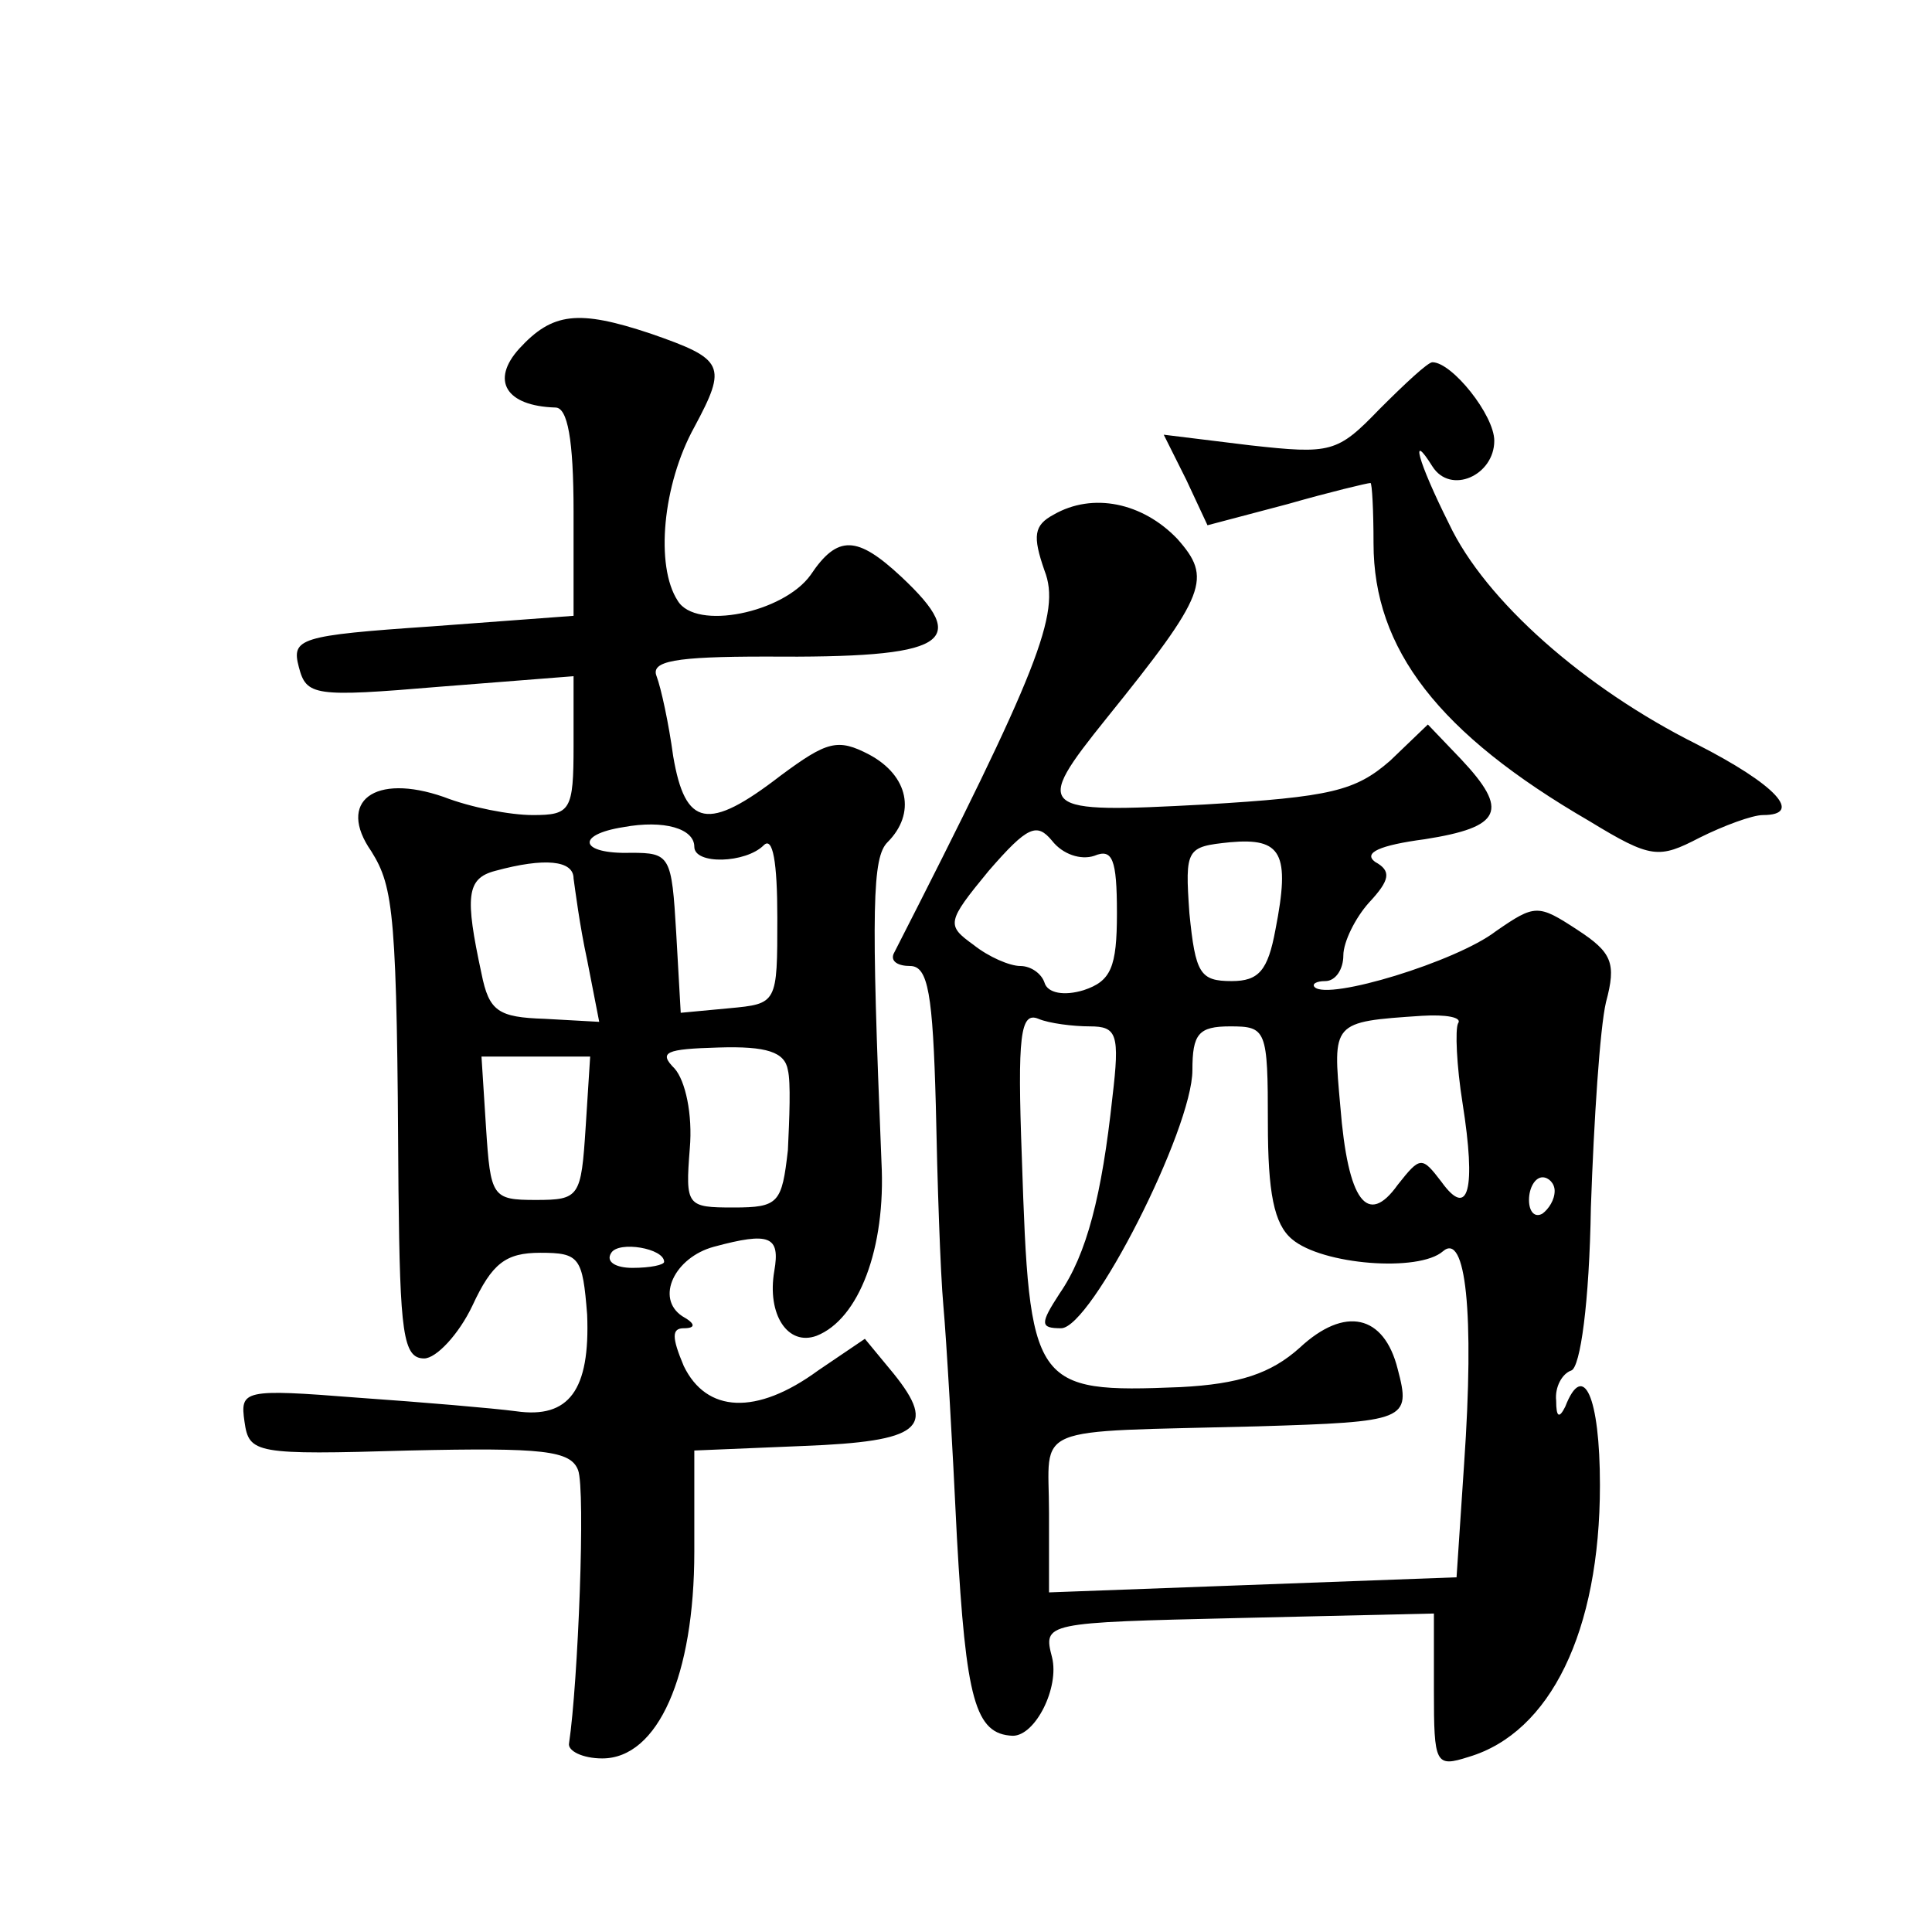
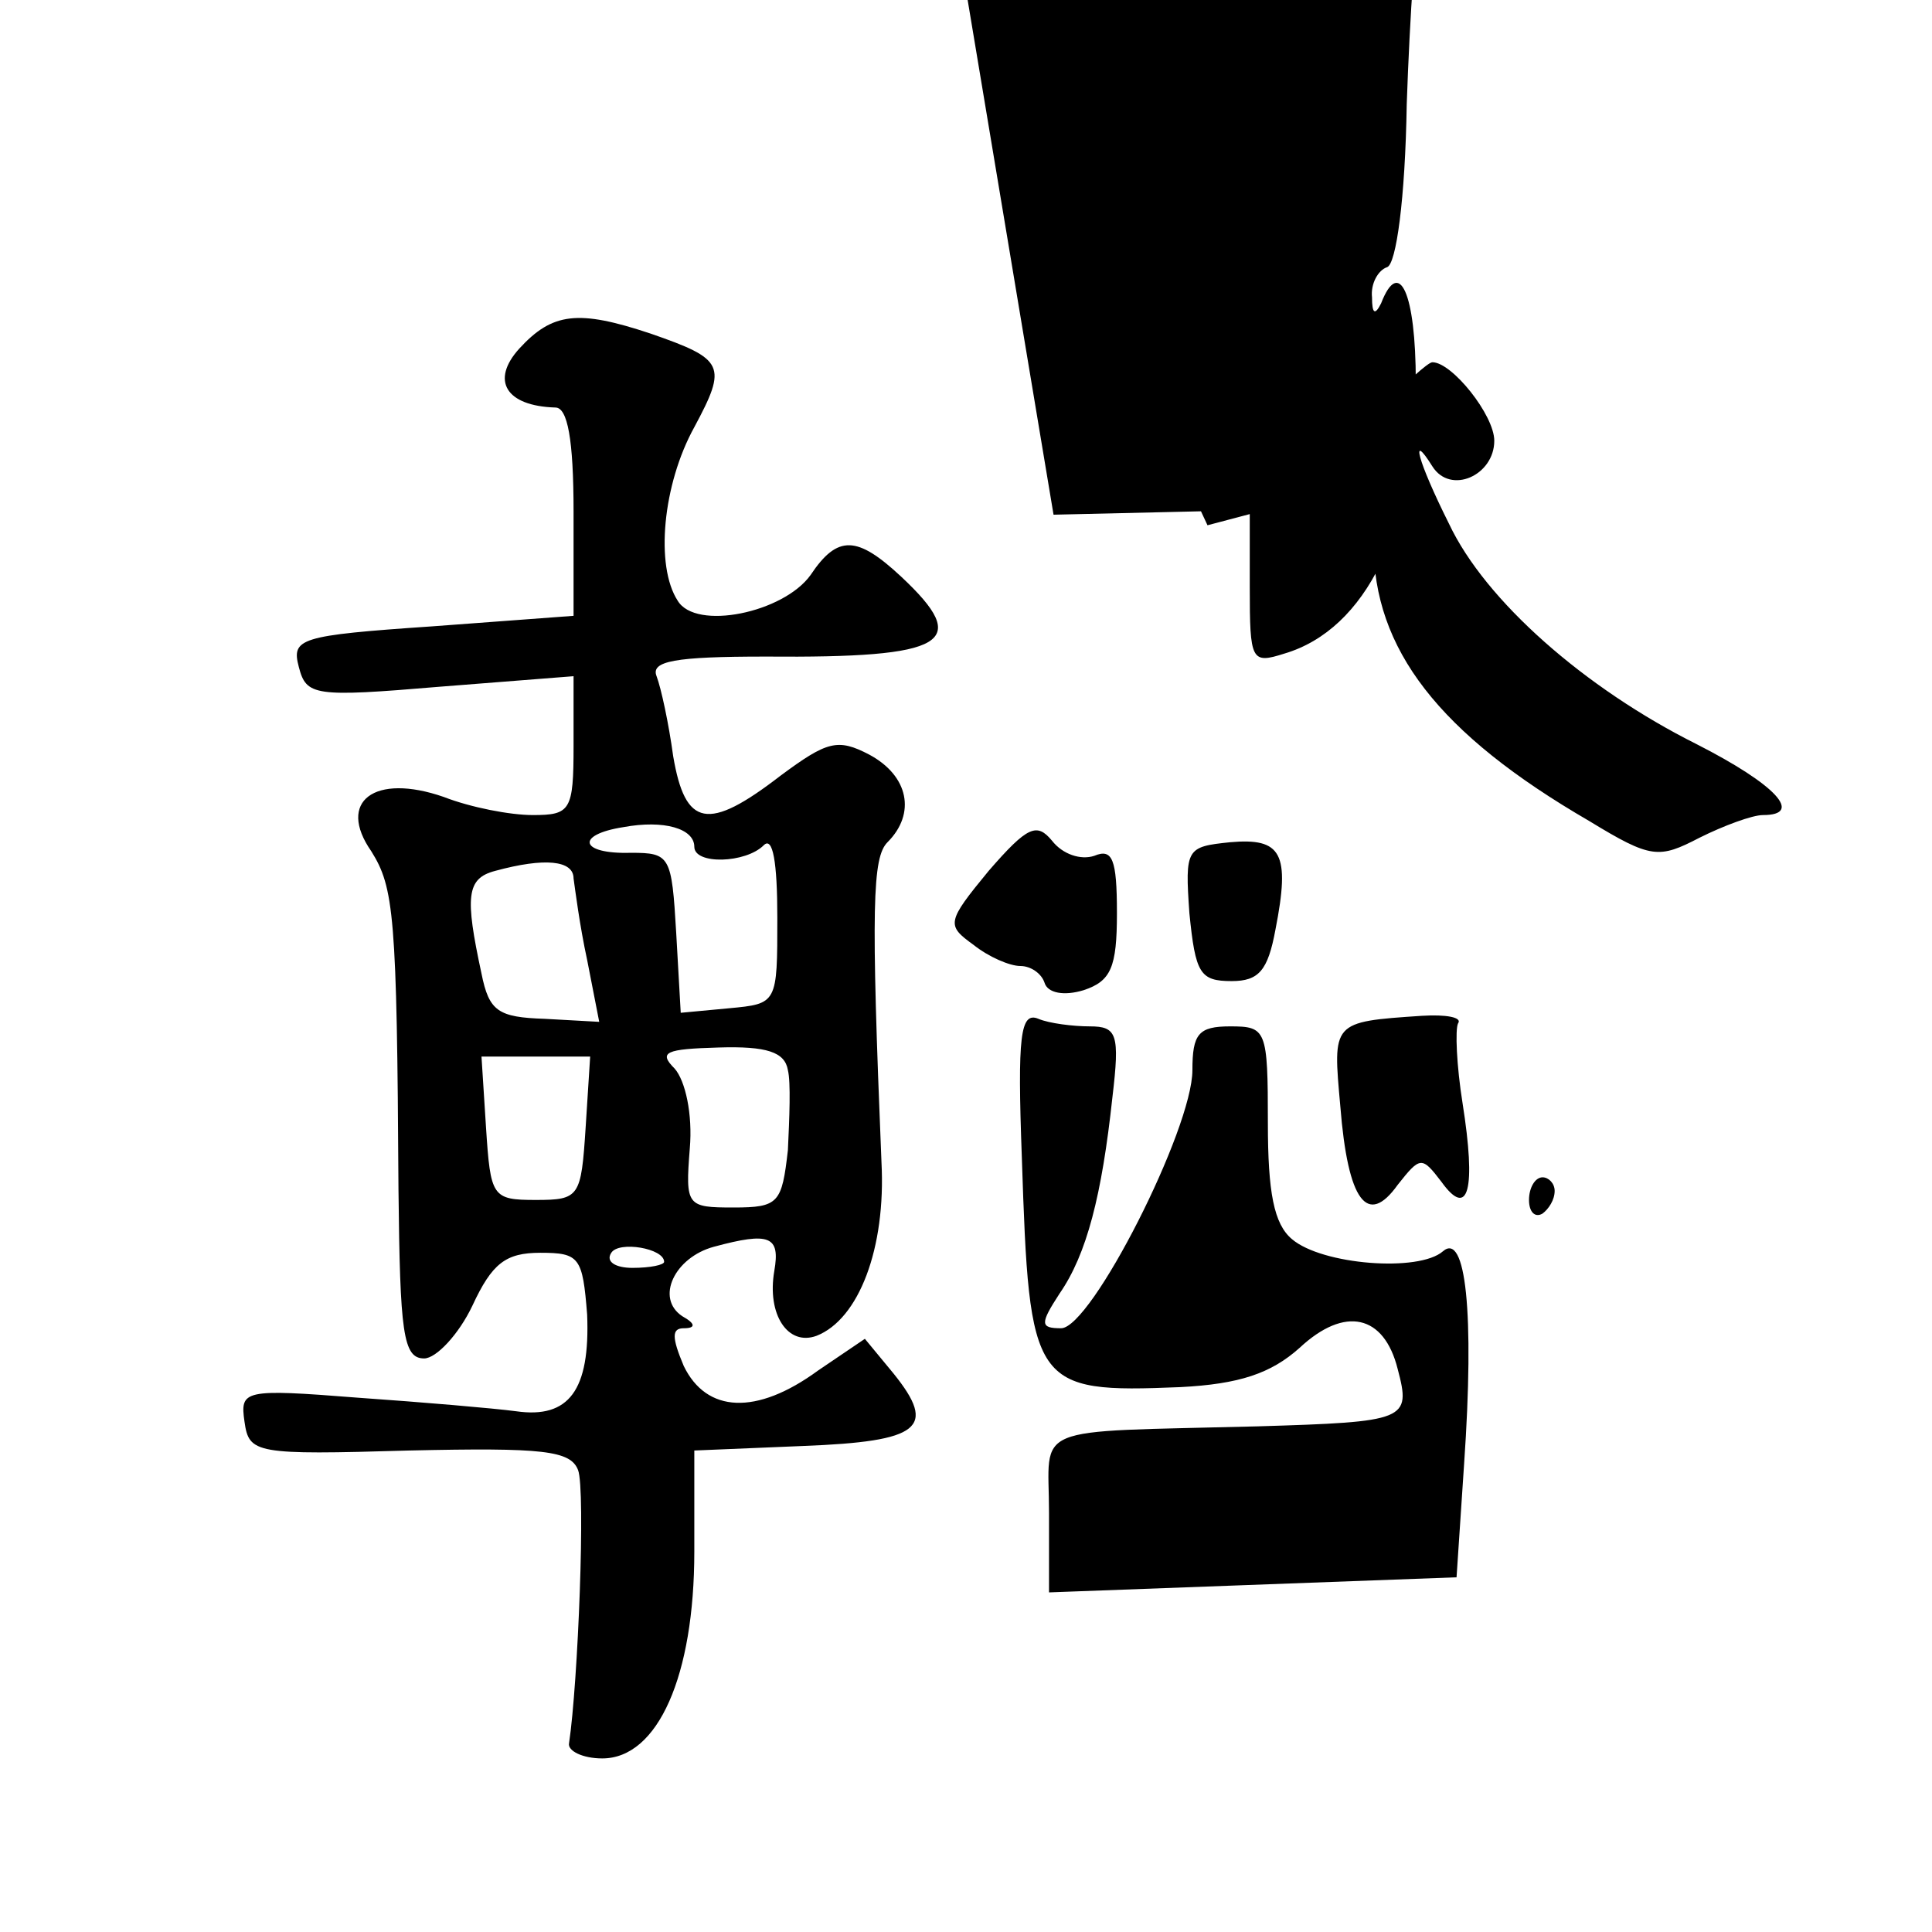
<svg xmlns="http://www.w3.org/2000/svg" version="1.0" width="128pt" height="128pt" viewBox="0 0 128 128" preserveAspectRatio="xMidYMid meet">
  <g transform="translate(0,128) scale(0.1,-0.1)" fill="#0" stroke="none">
-     <path d="M344 1049 c-19 -21 -9 -38 24 -39 8 0 12 -21 12 -69 l0 -69 -94 -7 c-88 -6 -93 -8 -88 -27 5 -19 10 -20 93 -13 l89 7 0 -46 c0 -43 -2 -46 -27 -46 -15 0 -41 5 -59 12 -46 16 -71 -3 -48 -36 15 -24 17 -42 18 -224 1 -95 3 -112 17 -112 8 0 23 16 32 35 13 28 22 35 45 35 26 0 28 -3 31 -41 2 -50 -12 -69 -47 -64 -15 2 -62 6 -105 9 -76 6 -78 5 -75 -16 3 -21 7 -22 109 -19 89 2 107 0 112 -13 5 -13 0 -141 -6 -181 -1 -5 9 -10 22 -10 37 0 61 55 61 137 l0 67 72 3 c78 3 89 12 60 48 l-19 23 -31 -21 c-41 -30 -74 -28 -89 3 -8 19 -8 25 0 25 8 0 8 3 -1 8 -18 12 -5 39 21 46 37 10 44 7 40 -16 -5 -29 9 -50 28 -43 28 11 46 58 43 115 -7 170 -6 202 4 212 19 19 14 44 -12 58 -21 11 -28 9 -59 -14 -48 -37 -63 -34 -71 13 -3 22 -8 45 -11 53 -4 10 12 13 72 13 121 -1 137 9 90 53 -29 27 -42 28 -60 1 -18 -25 -76 -37 -88 -17 -15 23 -10 77 11 115 22 41 20 45 -29 62 -48 16 -65 14 -87 -10z m116 -330 c0 -12 34 -11 46 1 6 6 9 -11 9 -48 0 -57 0 -57 -32 -60 l-32 -3 -3 53 c-3 51 -4 53 -30 53 -34 -1 -37 12 -5 17 27 5 47 -1 47 -13z m-80 -21 c1 -7 4 -31 9 -54 l8 -41 -36 2 c-31 1 -37 5 -42 30 -11 51 -10 63 9 68 33 9 52 7 52 -5z m142 -127 c2 -8 1 -32 0 -53 -4 -35 -6 -38 -36 -38 -31 0 -32 1 -29 39 2 23 -3 45 -10 53 -11 11 -6 13 29 14 32 1 44 -3 46 -15z m-134 -38 c-3 -46 -4 -48 -33 -48 -29 0 -30 2 -33 48 l-3 47 36 0 36 0 -3 -47z m52 -89 c0 -2 -9 -4 -21 -4 -11 0 -18 4 -14 10 5 8 35 3 35 -6z M914 1009 c-28 -29 -32 -30 -86 -24 l-57 7 15 -30 14 -30 53 14 c28 8 53 14 55 14 1 0 2 -18 2 -40 0 -70 43 -126 143 -184 41 -25 46 -25 73 -11 16 8 35 15 42 15 27 0 9 20 -44 47 -74 37 -140 95 -164 146 -21 42 -26 62 -11 38 12 -19 41 -6 41 17 0 17 -28 52 -41 52 -3 0 -18 -14 -35 -31z M698 939 c-13 -7 -14 -14 -6 -37 11 -28 -4 -66 -100 -254 -2 -5 3 -8 11 -8 12 0 15 -19 17 -92 1 -51 3 -111 5 -133 2 -22 6 -91 9 -154 6 -107 12 -130 37 -131 15 0 31 32 26 52 -6 23 -5 23 123 26 l130 3 0 -51 c0 -49 1 -51 23 -44 54 16 87 83 87 180 0 59 -11 83 -23 52 -4 -8 -6 -7 -6 4 -1 9 4 18 10 20 6 2 12 45 13 108 2 58 6 119 10 136 7 26 4 33 -19 48 -26 17 -28 17 -54 -1 -26 -20 -111 -46 -120 -37 -2 2 1 4 7 4 7 0 12 8 12 17 0 9 8 25 17 35 14 15 15 21 4 27 -8 6 3 11 33 15 51 8 56 19 24 53 l-22 23 -25 -24 c-23 -20 -39 -24 -123 -29 -111 -6 -114 -4 -65 57 67 83 70 93 47 119 -23 24 -56 31 -82 16z m27 -226 c12 5 15 -2 15 -38 0 -36 -4 -45 -22 -51 -13 -4 -24 -2 -26 5 -2 6 -9 11 -16 11 -7 0 -21 6 -31 14 -18 13 -18 15 10 49 26 30 32 32 42 20 7 -9 19 -13 28 -10z m120 -49 c-5 -27 -11 -34 -29 -34 -21 0 -24 5 -28 45 -3 43 -2 44 27 47 34 3 40 -7 30 -58z m-123 -64 c18 0 20 -5 15 -47 -7 -65 -17 -104 -35 -130 -13 -20 -13 -23 1 -23 20 0 87 132 87 171 0 24 4 29 25 29 24 0 25 -2 25 -64 0 -46 4 -67 16 -77 20 -17 84 -22 100 -8 15 13 21 -40 14 -141 l-5 -75 -135 -5 -135 -5 0 53 c0 59 -15 53 138 57 99 3 102 4 93 38 -9 36 -35 42 -65 14 -19 -17 -40 -24 -79 -26 -98 -4 -100 0 -105 152 -3 81 -1 97 11 92 7 -3 23 -5 34 -5z m244 2 c-2 -4 -1 -28 3 -53 9 -57 4 -77 -14 -52 -13 17 -14 17 -29 -2 -20 -28 -33 -11 -38 52 -5 56 -6 56 54 60 16 1 27 -1 24 -5z m64 -111 c0 -6 -4 -12 -8 -15 -5 -3 -9 1 -9 9 0 8 4 15 9 15 4 0 8 -4 8 -9z" />
+     <path d="M344 1049 c-19 -21 -9 -38 24 -39 8 0 12 -21 12 -69 l0 -69 -94 -7 c-88 -6 -93 -8 -88 -27 5 -19 10 -20 93 -13 l89 7 0 -46 c0 -43 -2 -46 -27 -46 -15 0 -41 5 -59 12 -46 16 -71 -3 -48 -36 15 -24 17 -42 18 -224 1 -95 3 -112 17 -112 8 0 23 16 32 35 13 28 22 35 45 35 26 0 28 -3 31 -41 2 -50 -12 -69 -47 -64 -15 2 -62 6 -105 9 -76 6 -78 5 -75 -16 3 -21 7 -22 109 -19 89 2 107 0 112 -13 5 -13 0 -141 -6 -181 -1 -5 9 -10 22 -10 37 0 61 55 61 137 l0 67 72 3 c78 3 89 12 60 48 l-19 23 -31 -21 c-41 -30 -74 -28 -89 3 -8 19 -8 25 0 25 8 0 8 3 -1 8 -18 12 -5 39 21 46 37 10 44 7 40 -16 -5 -29 9 -50 28 -43 28 11 46 58 43 115 -7 170 -6 202 4 212 19 19 14 44 -12 58 -21 11 -28 9 -59 -14 -48 -37 -63 -34 -71 13 -3 22 -8 45 -11 53 -4 10 12 13 72 13 121 -1 137 9 90 53 -29 27 -42 28 -60 1 -18 -25 -76 -37 -88 -17 -15 23 -10 77 11 115 22 41 20 45 -29 62 -48 16 -65 14 -87 -10z m116 -330 c0 -12 34 -11 46 1 6 6 9 -11 9 -48 0 -57 0 -57 -32 -60 l-32 -3 -3 53 c-3 51 -4 53 -30 53 -34 -1 -37 12 -5 17 27 5 47 -1 47 -13z m-80 -21 c1 -7 4 -31 9 -54 l8 -41 -36 2 c-31 1 -37 5 -42 30 -11 51 -10 63 9 68 33 9 52 7 52 -5z m142 -127 c2 -8 1 -32 0 -53 -4 -35 -6 -38 -36 -38 -31 0 -32 1 -29 39 2 23 -3 45 -10 53 -11 11 -6 13 29 14 32 1 44 -3 46 -15z m-134 -38 c-3 -46 -4 -48 -33 -48 -29 0 -30 2 -33 48 l-3 47 36 0 36 0 -3 -47z m52 -89 c0 -2 -9 -4 -21 -4 -11 0 -18 4 -14 10 5 8 35 3 35 -6z M914 1009 c-28 -29 -32 -30 -86 -24 l-57 7 15 -30 14 -30 53 14 c28 8 53 14 55 14 1 0 2 -18 2 -40 0 -70 43 -126 143 -184 41 -25 46 -25 73 -11 16 8 35 15 42 15 27 0 9 20 -44 47 -74 37 -140 95 -164 146 -21 42 -26 62 -11 38 12 -19 41 -6 41 17 0 17 -28 52 -41 52 -3 0 -18 -14 -35 -31z M698 939 l130 3 0 -51 c0 -49 1 -51 23 -44 54 16 87 83 87 180 0 59 -11 83 -23 52 -4 -8 -6 -7 -6 4 -1 9 4 18 10 20 6 2 12 45 13 108 2 58 6 119 10 136 7 26 4 33 -19 48 -26 17 -28 17 -54 -1 -26 -20 -111 -46 -120 -37 -2 2 1 4 7 4 7 0 12 8 12 17 0 9 8 25 17 35 14 15 15 21 4 27 -8 6 3 11 33 15 51 8 56 19 24 53 l-22 23 -25 -24 c-23 -20 -39 -24 -123 -29 -111 -6 -114 -4 -65 57 67 83 70 93 47 119 -23 24 -56 31 -82 16z m27 -226 c12 5 15 -2 15 -38 0 -36 -4 -45 -22 -51 -13 -4 -24 -2 -26 5 -2 6 -9 11 -16 11 -7 0 -21 6 -31 14 -18 13 -18 15 10 49 26 30 32 32 42 20 7 -9 19 -13 28 -10z m120 -49 c-5 -27 -11 -34 -29 -34 -21 0 -24 5 -28 45 -3 43 -2 44 27 47 34 3 40 -7 30 -58z m-123 -64 c18 0 20 -5 15 -47 -7 -65 -17 -104 -35 -130 -13 -20 -13 -23 1 -23 20 0 87 132 87 171 0 24 4 29 25 29 24 0 25 -2 25 -64 0 -46 4 -67 16 -77 20 -17 84 -22 100 -8 15 13 21 -40 14 -141 l-5 -75 -135 -5 -135 -5 0 53 c0 59 -15 53 138 57 99 3 102 4 93 38 -9 36 -35 42 -65 14 -19 -17 -40 -24 -79 -26 -98 -4 -100 0 -105 152 -3 81 -1 97 11 92 7 -3 23 -5 34 -5z m244 2 c-2 -4 -1 -28 3 -53 9 -57 4 -77 -14 -52 -13 17 -14 17 -29 -2 -20 -28 -33 -11 -38 52 -5 56 -6 56 54 60 16 1 27 -1 24 -5z m64 -111 c0 -6 -4 -12 -8 -15 -5 -3 -9 1 -9 9 0 8 4 15 9 15 4 0 8 -4 8 -9z" />
  </g>
</svg>